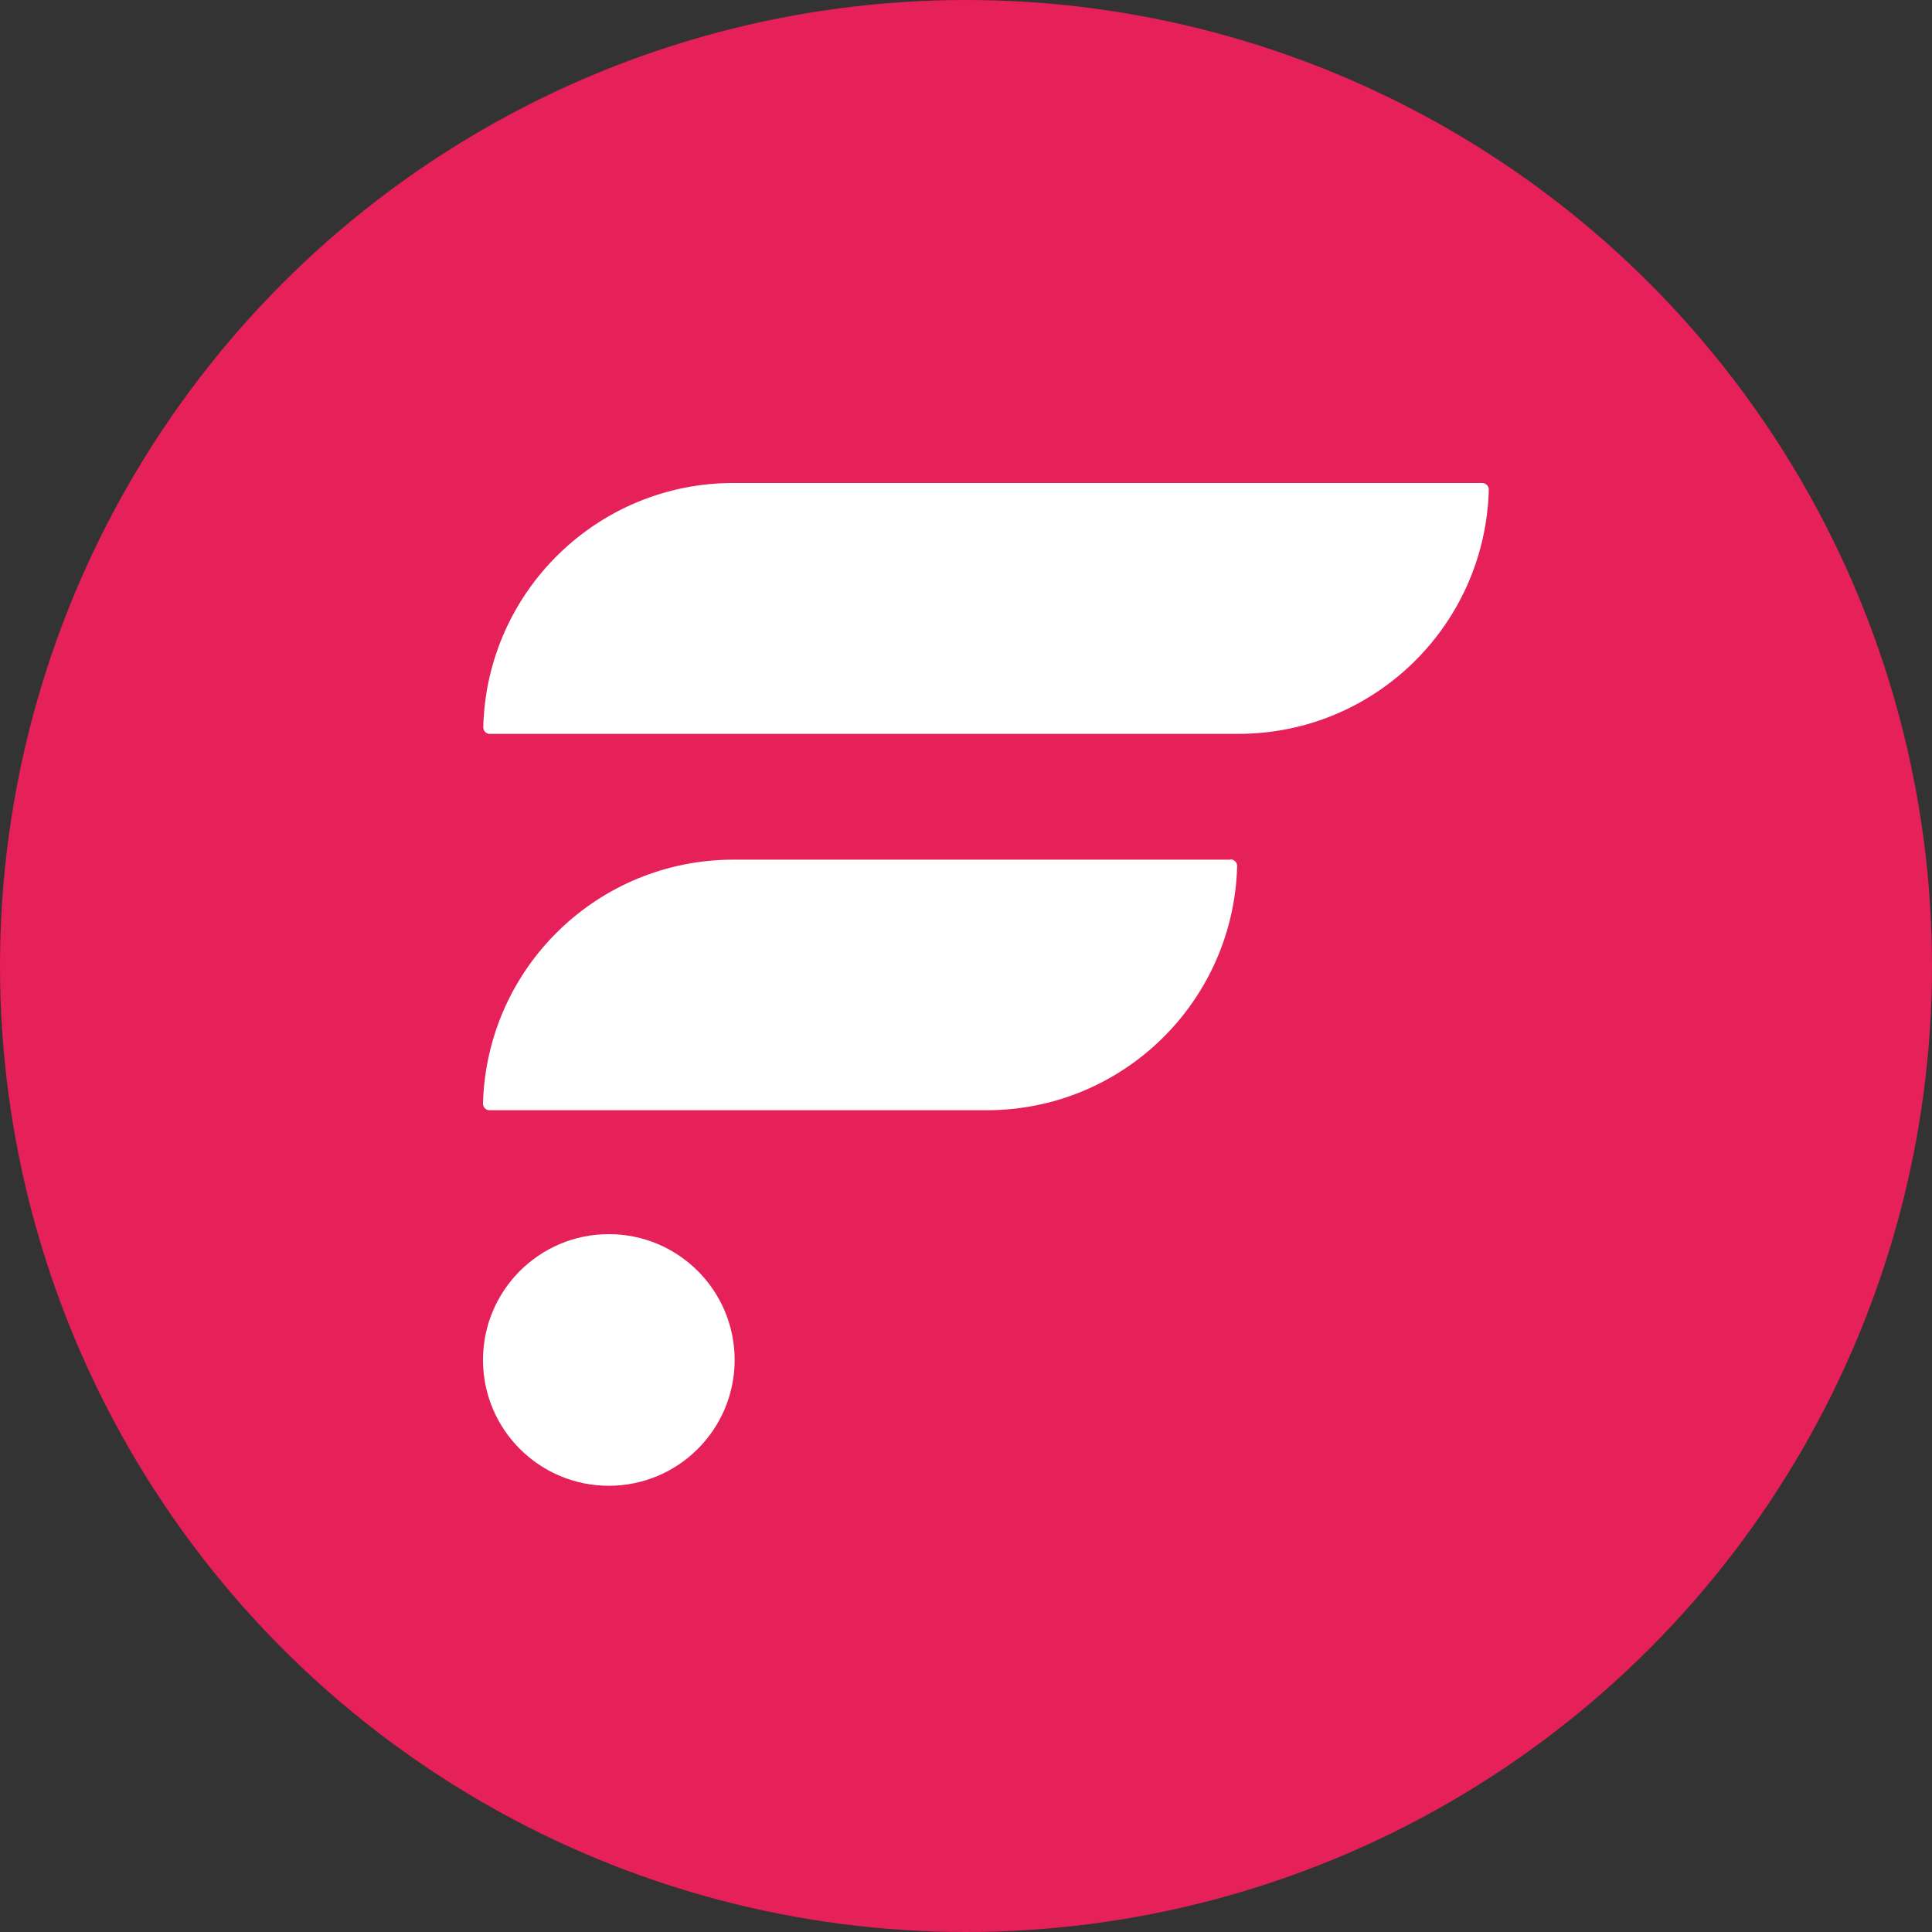
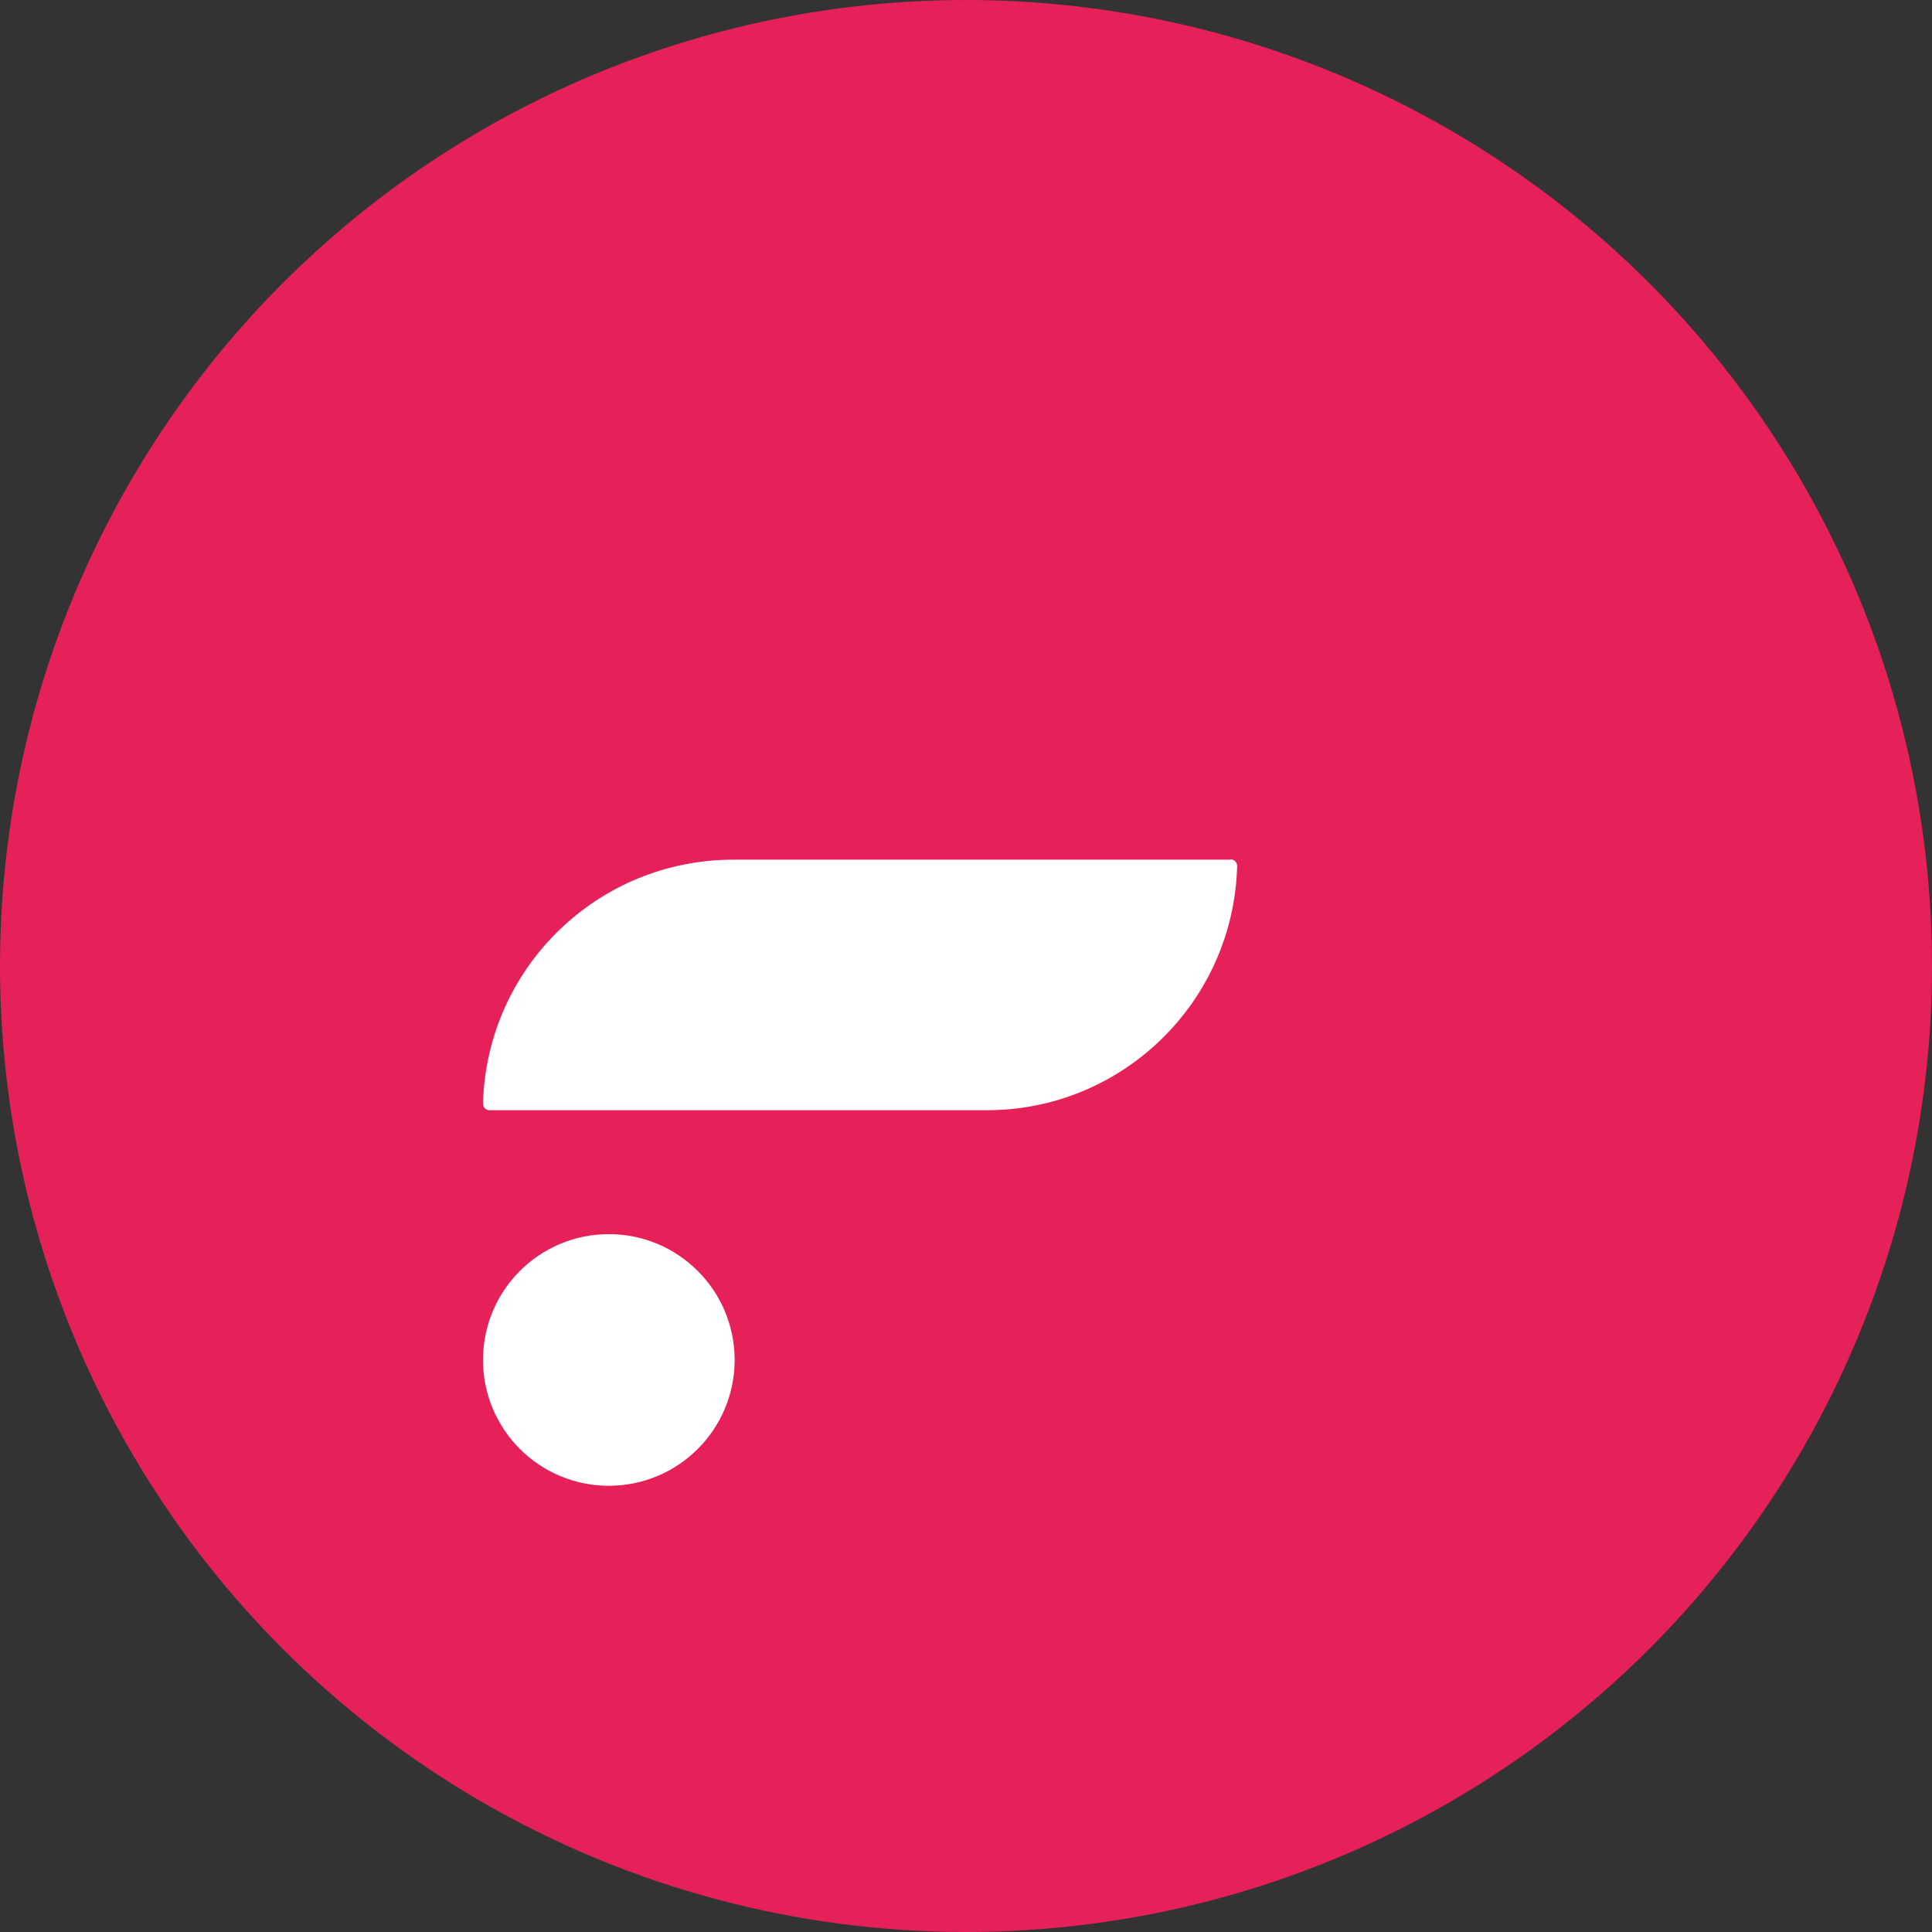
<svg xmlns="http://www.w3.org/2000/svg" width="80px" height="80px" viewBox="0 0 80 80" version="1.1">
  <rect x="0" y="0" width="80" height="80" fill="#333333" stroke="none" />
  <title>flare</title>
  <g id="页面-1" stroke="none" stroke-width="1" fill="none" fill-rule="evenodd">
    <g id="Protocol-Logo" transform="translate(-1342, -1467)">
      <g id="flare" transform="translate(1342, 1467)">
        <circle id="椭圆形" fill="#E62058" cx="40" cy="40" r="40" />
        <g id="编组-51" transform="translate(20, 20)" fill="#FFFFFF" fill-rule="nonzero">
          <path d="M30.955,15.597 L10.409,15.597 C4.768,15.574 0.148,20.058 1.25017114e-13,25.7 C1.25017114e-13,25.847 0.114,25.972 0.272,25.972 L20.818,25.972 C26.46,25.995 31.08,21.5 31.228,15.858 C31.228,15.71 31.103,15.585 30.955,15.585 L30.955,15.585 L30.955,15.597 Z" id="Path_2898" />
-           <path d="M41.364,-1.07877671e-13 L10.409,-1.07877671e-13 C4.768,-0.023 0.148,4.473 0.011,10.114 C0.011,10.262 0.125,10.387 0.272,10.387 L31.239,10.387 C36.881,10.409 41.501,5.914 41.648,0.273 C41.648,0.125 41.523,-1.07877671e-13 41.376,-1.07877671e-13 L41.376,-1.07877671e-13 L41.364,-1.07877671e-13 Z" id="Path_2899" />
          <circle id="Ellipse_9" cx="5.21" cy="36.313" r="5.21" />
        </g>
      </g>
    </g>
  </g>
</svg>